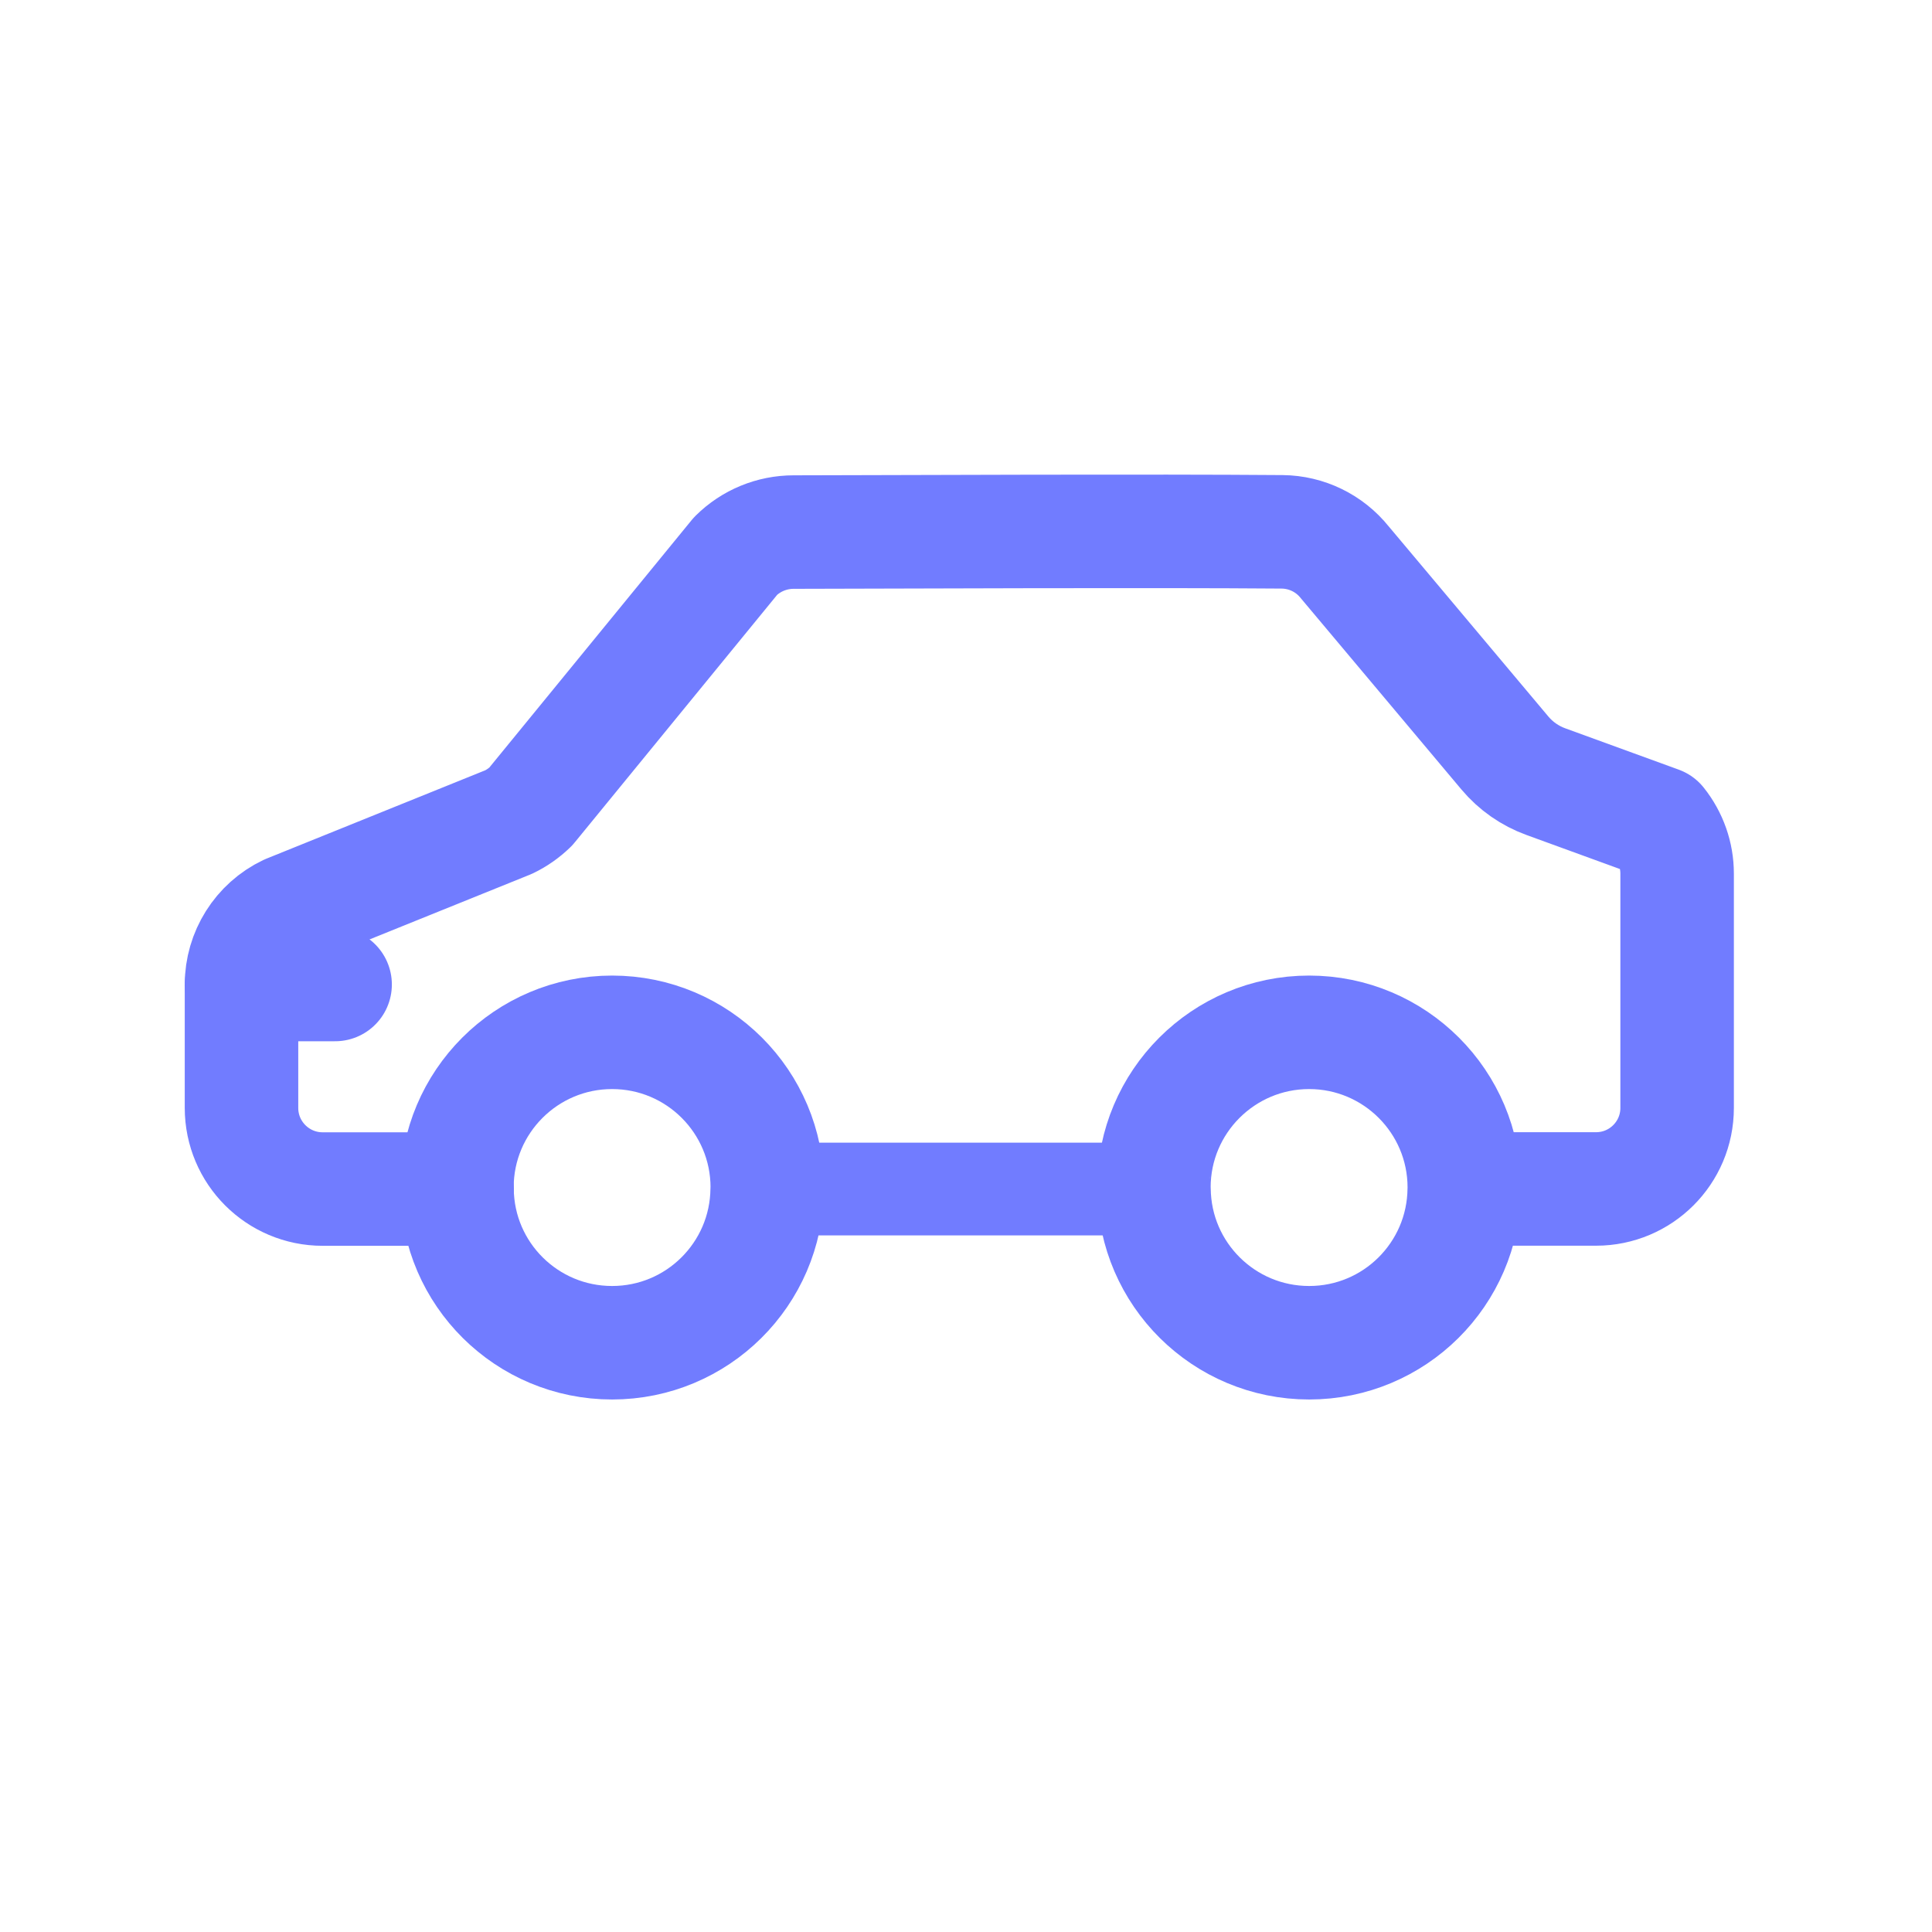
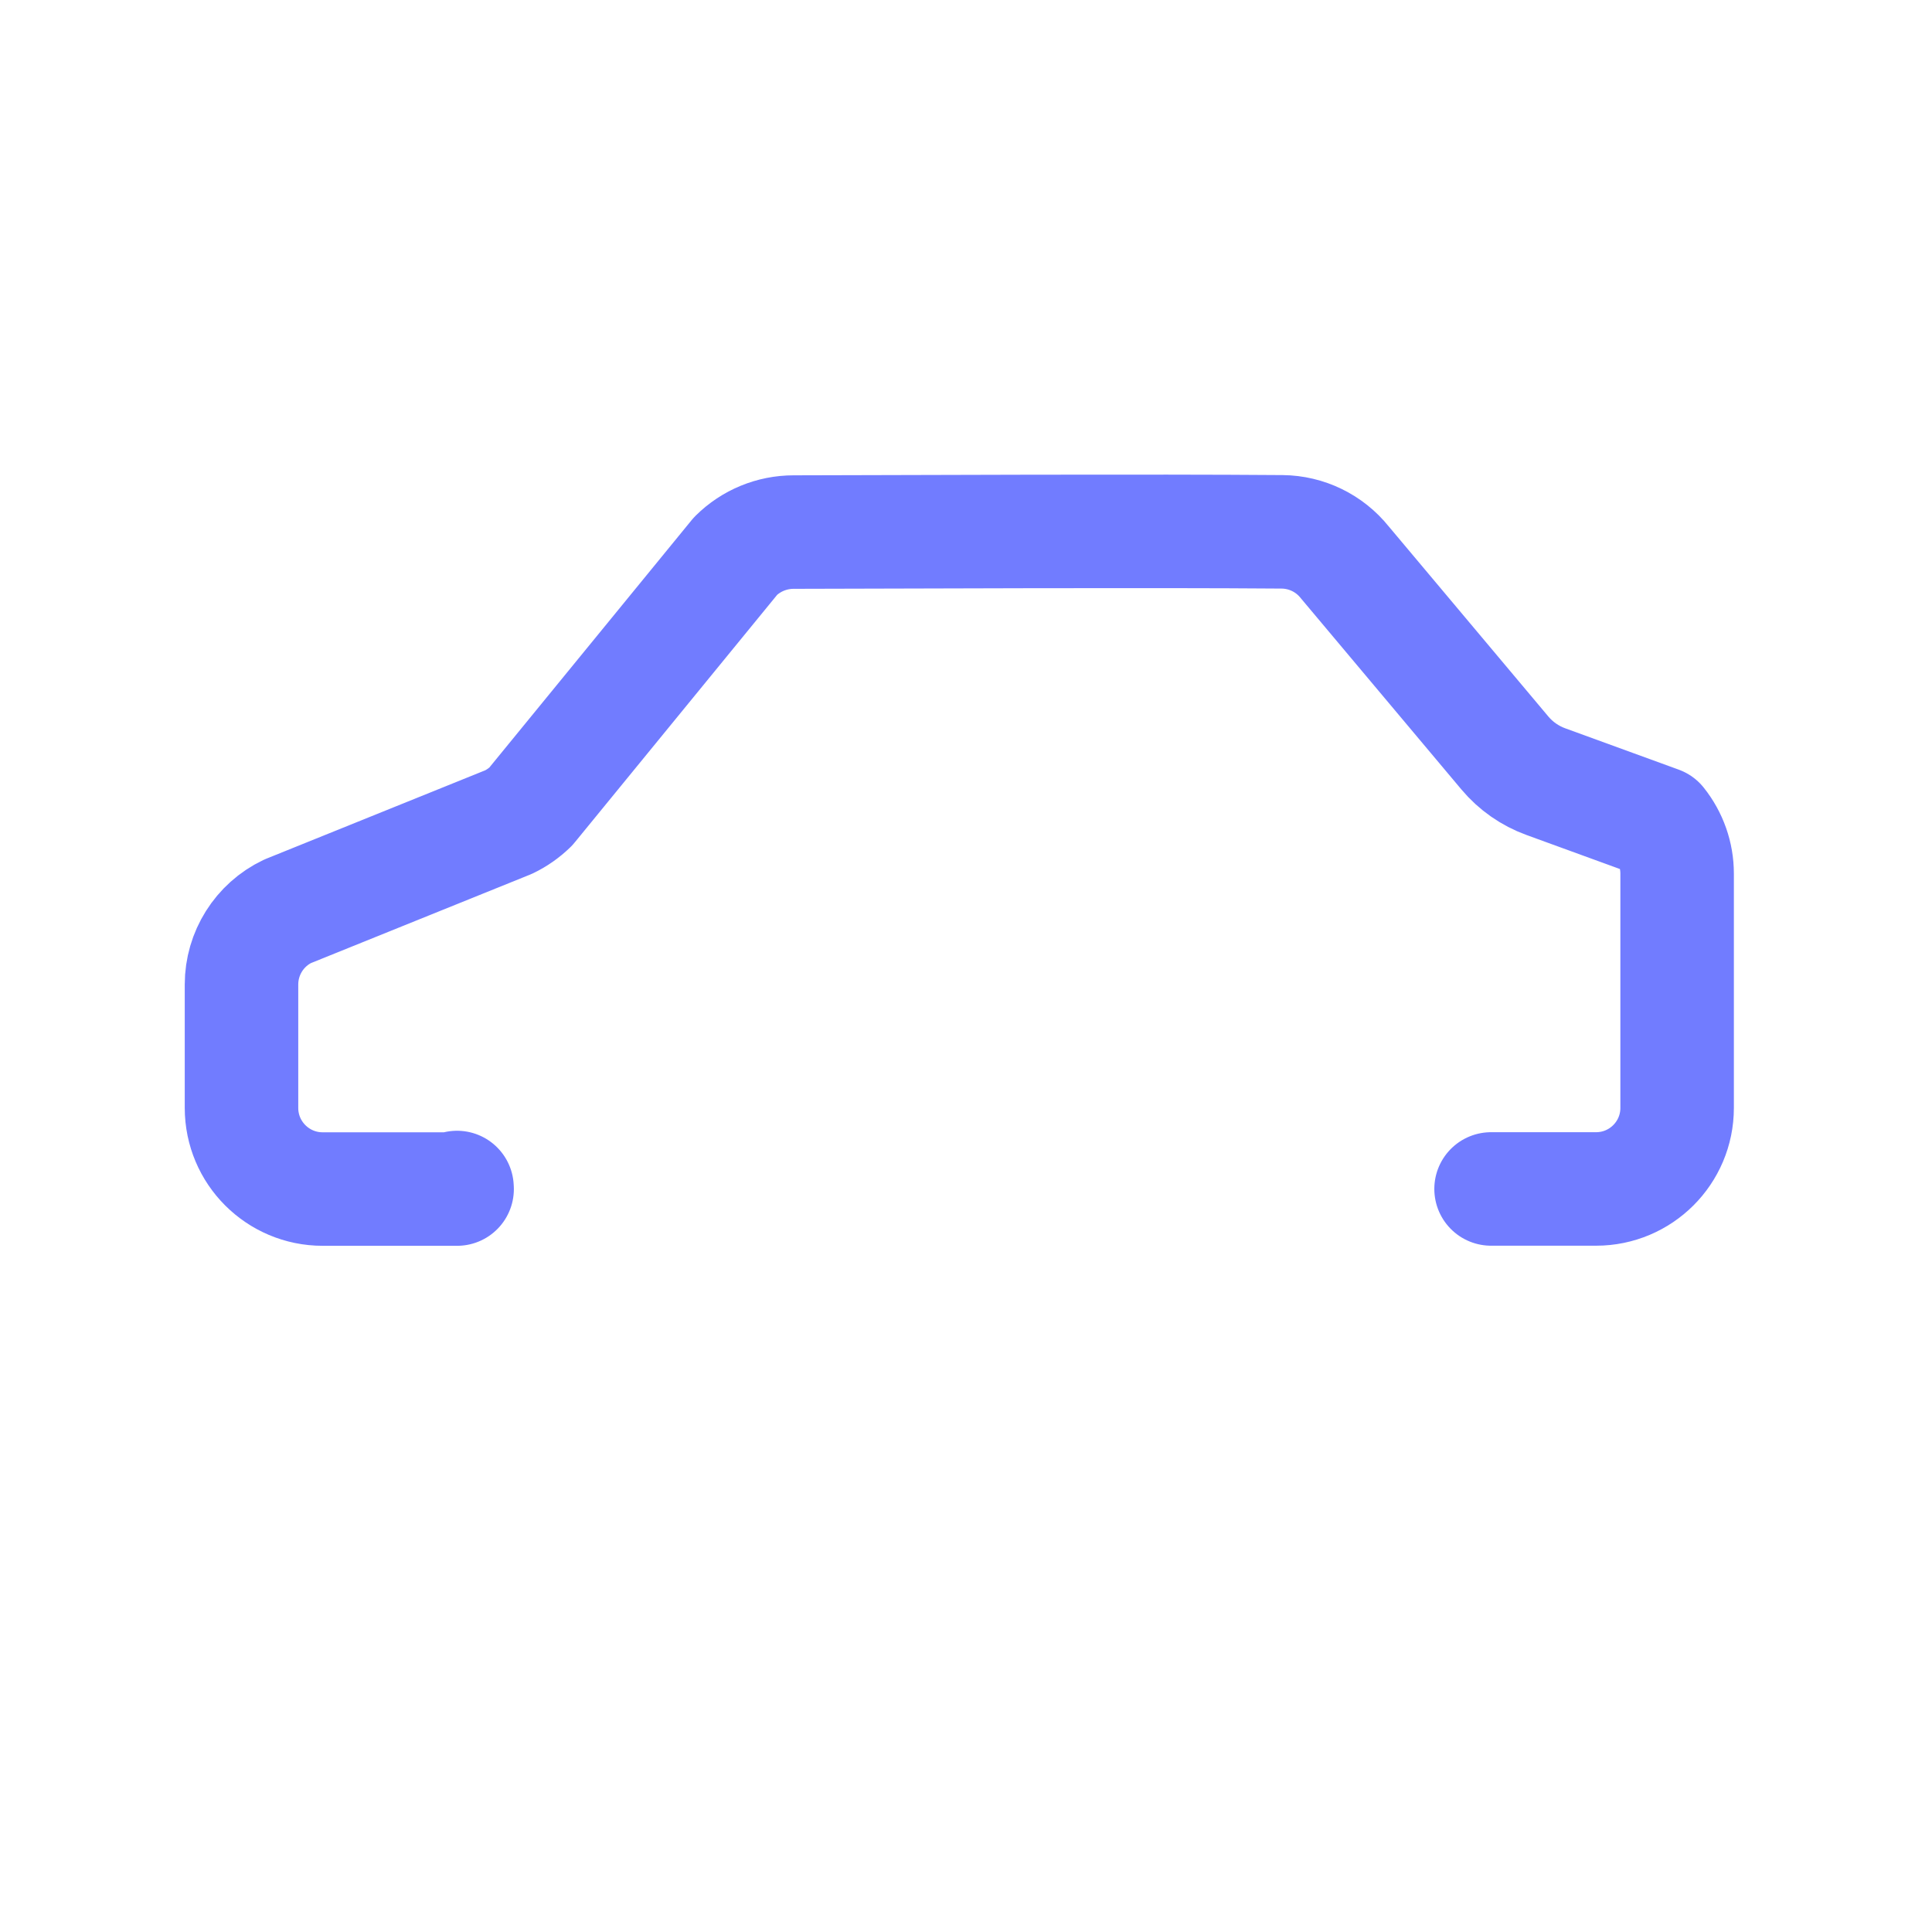
<svg xmlns="http://www.w3.org/2000/svg" fill="none" height="40" viewBox="0 0 40 40" width="40">
  <g stroke="#717cff" stroke-linecap="round" stroke-linejoin="round" stroke-miterlimit="10">
    <path d="m9.462 24.586c0 .01 0 .021.002.032h-2.784c-.928 0-1.68-.752-1.68-1.68v-2.555c0-.646.371-1.237.954-1.515l4.576-1.848c.168-.08.322-.189.456-.318l4.245-5.192c.32-.317.75-.494 1.2-.494 2.613-.006 7.358-.027 10.114-.005.506.005.981.237 1.296.63l3.316 3.949c.226.269.518.473.848.593l2.35.856c.238.298.368.667.368 1.048v4.851c0 .928-.752 1.678-1.678 1.678h-2.174" stroke-width="2.35" />
-     <path d="m23.444 24.618h-7.557c.002-.01.002-.021.002-.032" stroke-width="1.92" />
    <g stroke-width="2.35">
-       <path d="m15.886 24.586c0 .01 0 .021-.002.032-.016 1.76-1.446 3.182-3.211 3.182s-3.197-1.421-3.211-3.182c-.002-.01-.002-.021-.002-.032 0-1.774 1.438-3.213 3.213-3.213s3.213 1.438 3.213 3.213z" />
-       <path d="m30.318 24.586c0 .01 0 .021-.002.032-.016 1.76-1.446 3.182-3.211 3.182s-3.197-1.421-3.213-3.182c-.002-.01-.002-.021-.002-.032 0-1.774 1.44-3.213 3.214-3.213 1.773 0 3.213 1.438 3.213 3.213z" />
-       <path d="m5 20.383h1.938" />
-     </g>
+       </g>
  </g>
</svg>